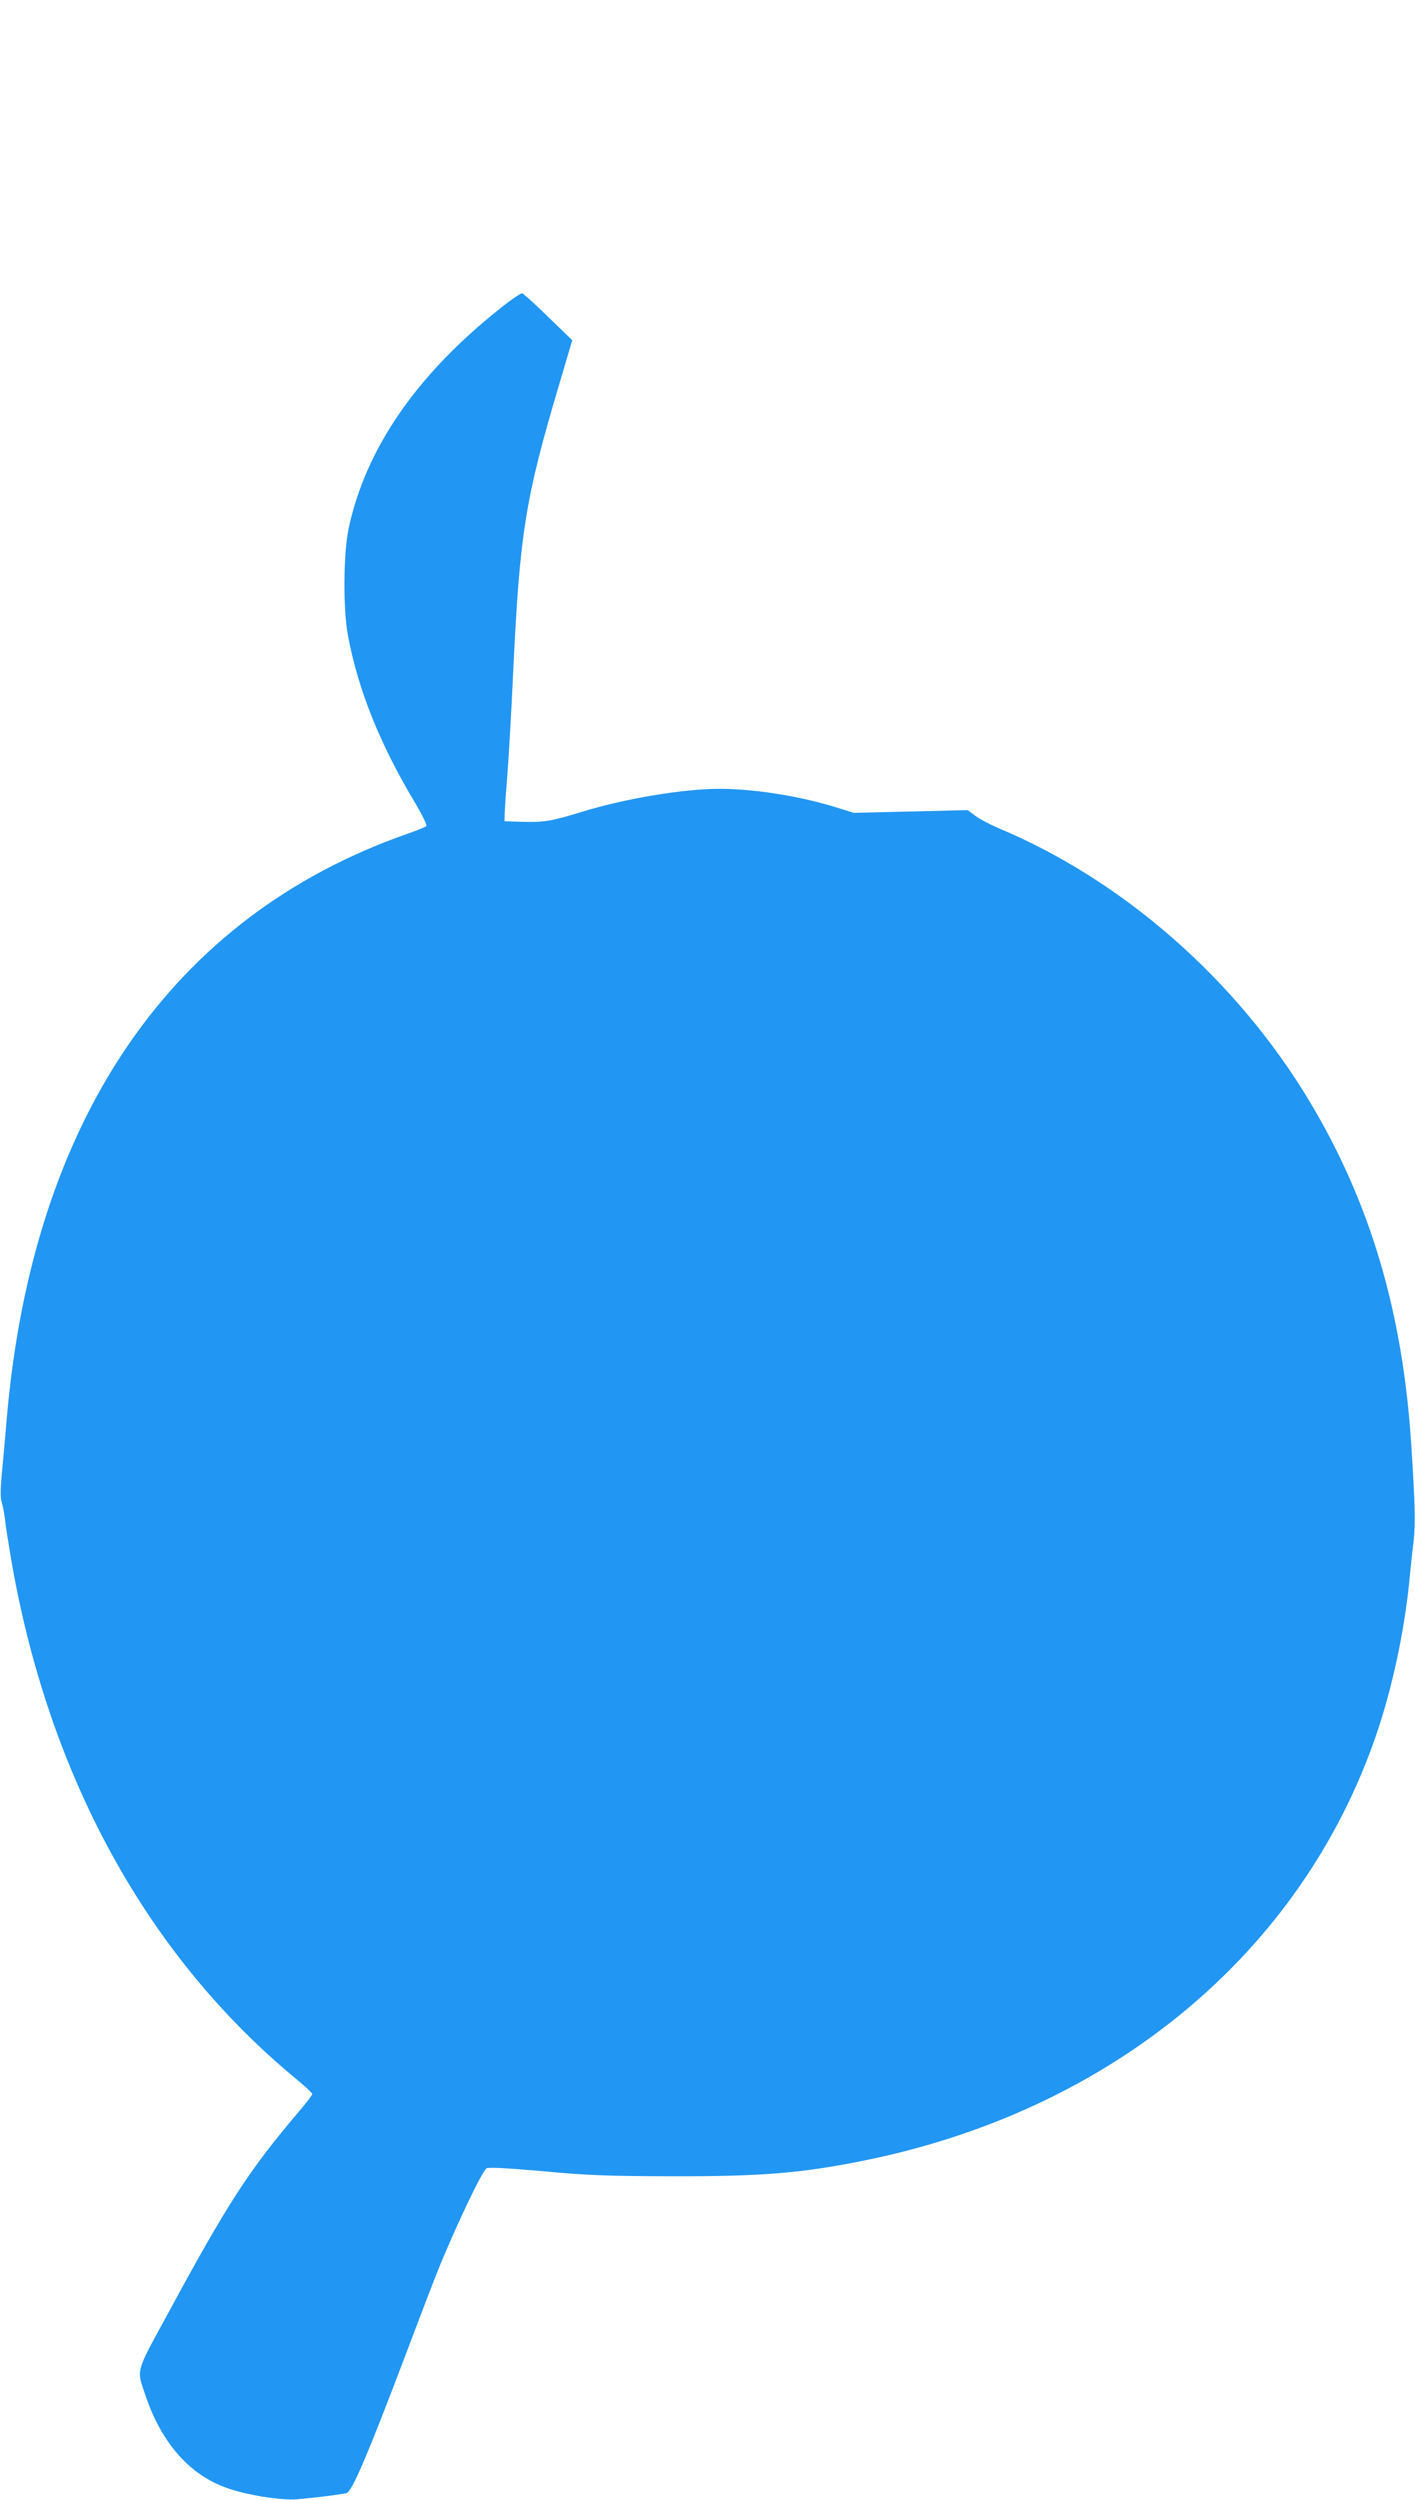
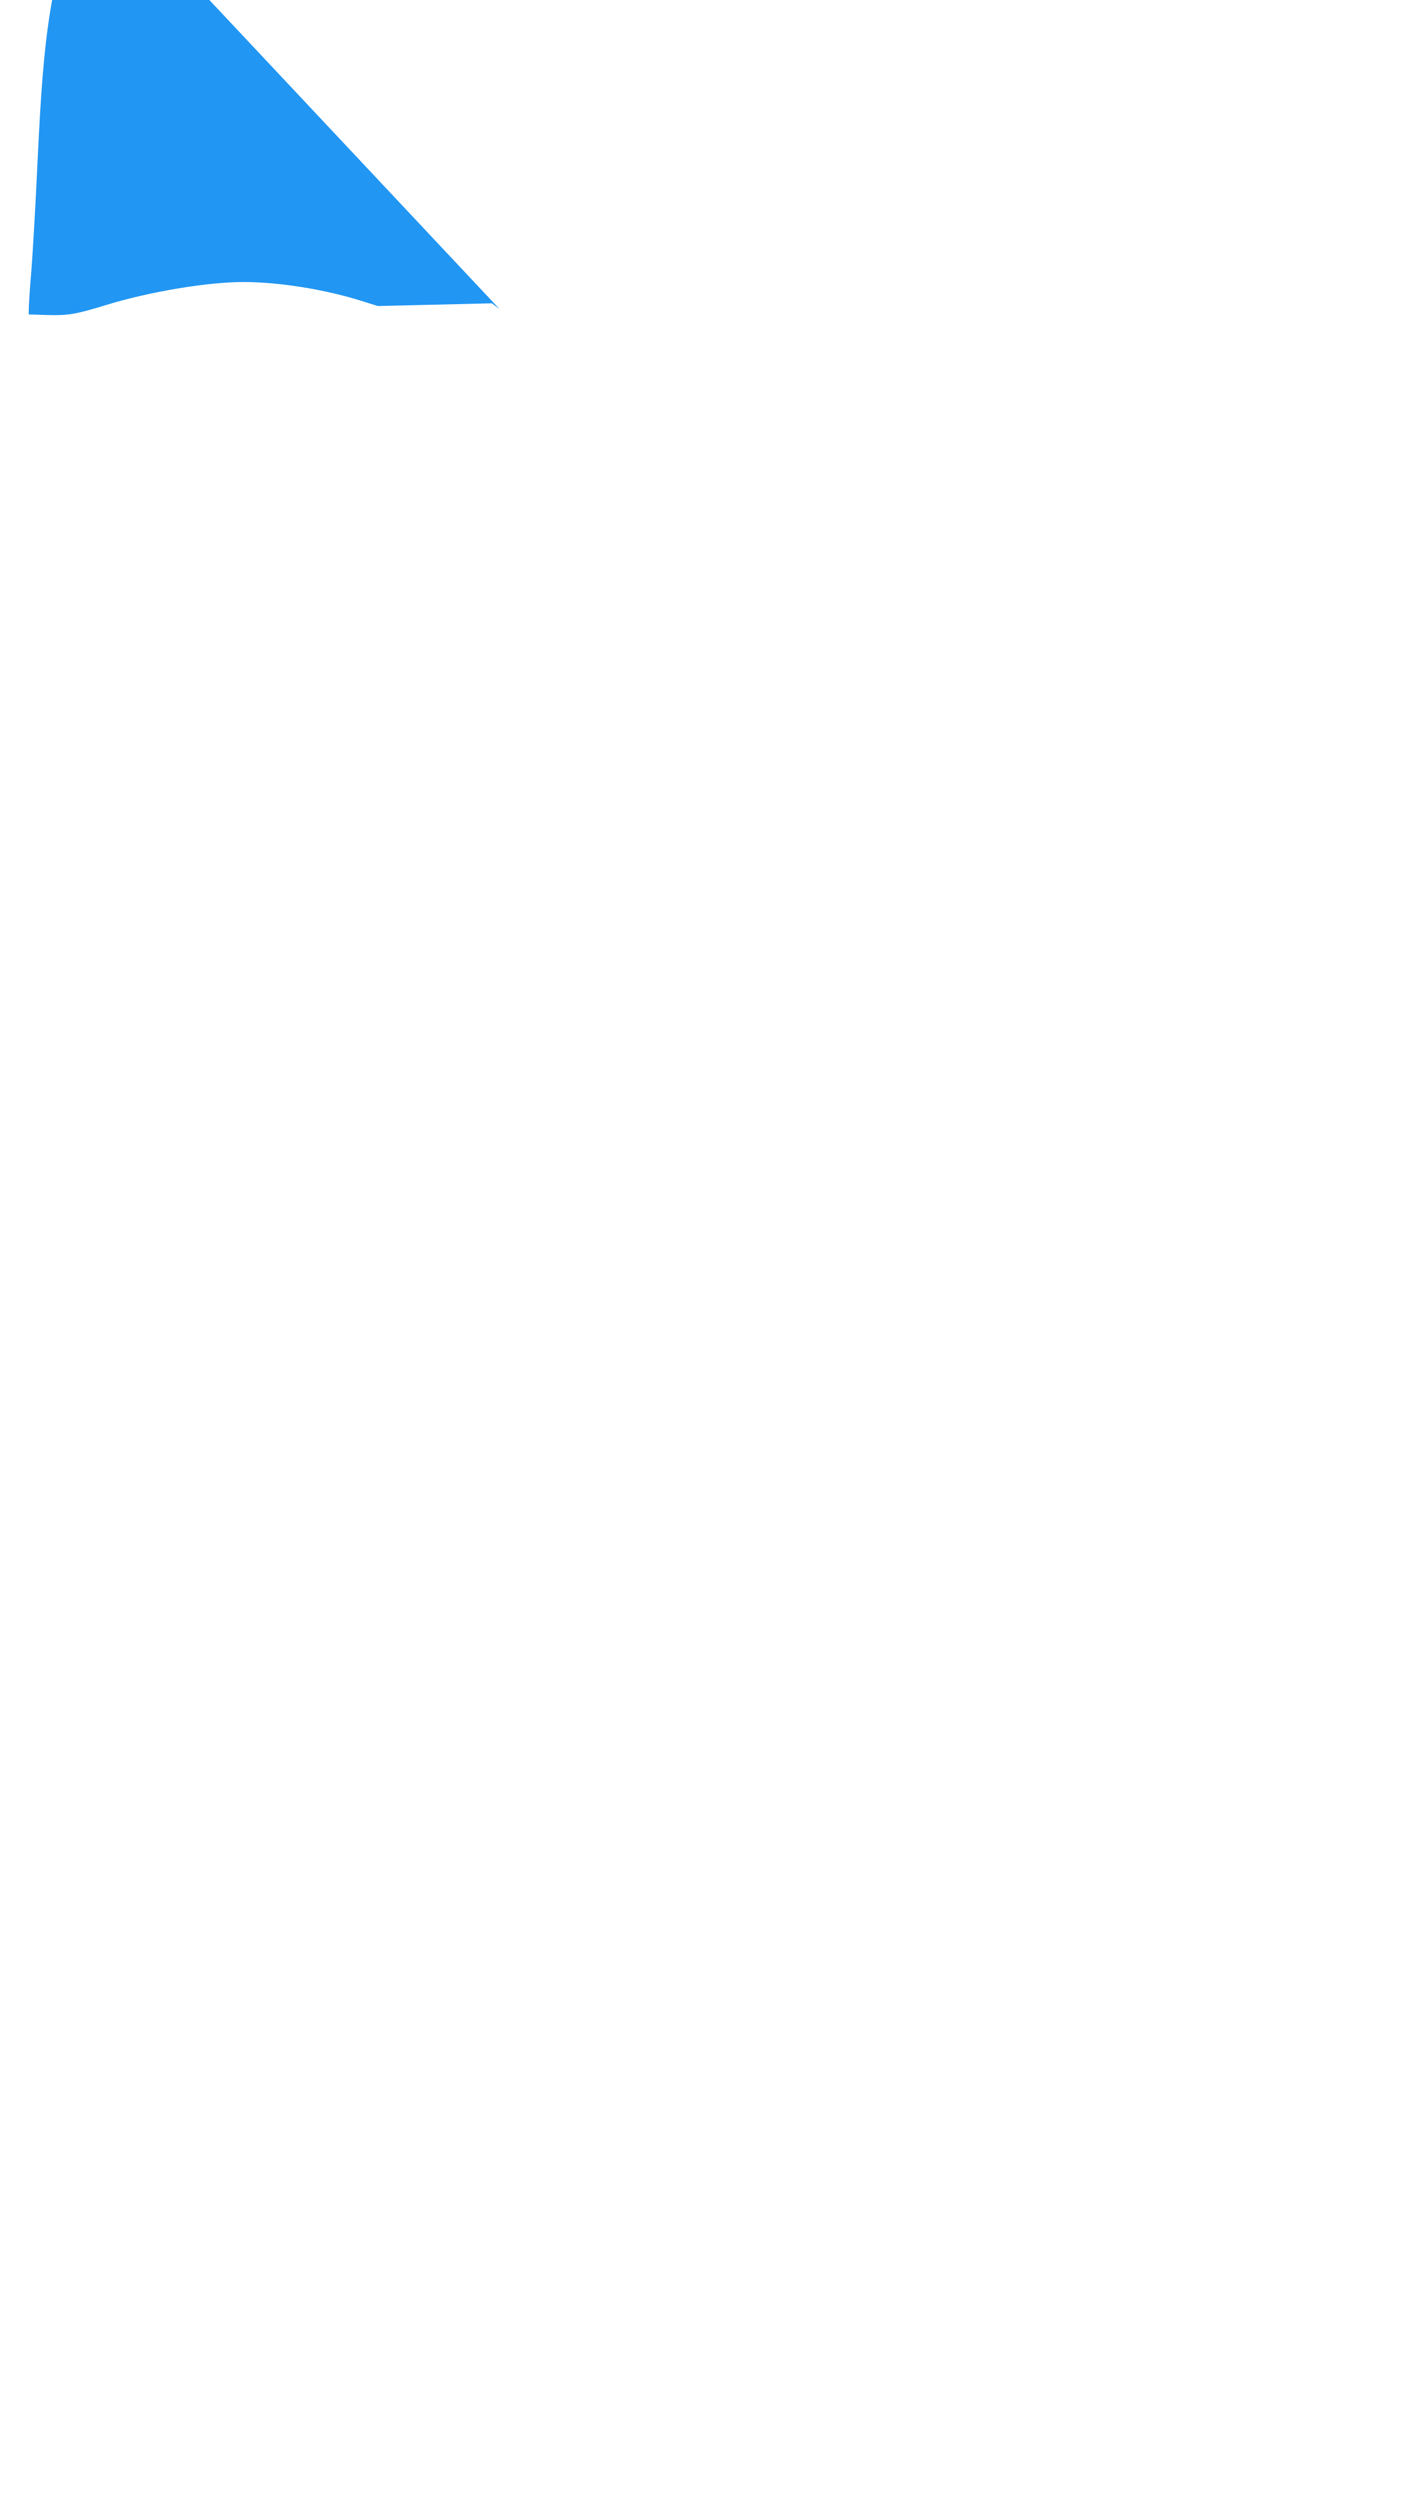
<svg xmlns="http://www.w3.org/2000/svg" version="1.0" width="725pt" height="1280pt" viewBox="0 0 725 1280" preserveAspectRatio="xMidYMid meet">
  <g transform="translate(0,1280) scale(0.1,-0.1)" fill="#2196f3" stroke="none">
-     <path d="M2559 11218 c-424 -338 -682 -711 -771 -1116 -29 -128 -31 -420 -5 -557 53 -281 164 -557 348 -863 35 -60 58 -107 53 -112 -5 -5 -49 -23 -99 -40 -1206 -423 -1917 -1459 -2050 -2989 -8 -97 -20 -228 -26 -291 -7 -73 -7 -124 -1 -140 5 -14 13 -52 17 -85 3 -33 18 -124 31 -203 191 -1116 700 -2042 1469 -2673 41 -34 75 -66 75 -71 0 -5 -33 -49 -74 -96 -253 -299 -359 -462 -665 -1027 -171 -314 -162 -283 -114 -425 82 -241 227 -404 418 -470 103 -36 273 -63 355 -57 77 6 218 23 256 32 27 6 111 203 303 710 77 204 157 413 179 465 90 217 210 468 234 487 9 7 91 3 288 -14 234 -22 333 -25 665 -26 459 -1 661 16 975 79 1274 255 2249 1064 2632 2183 81 237 142 522 168 776 6 61 15 153 22 205 11 95 9 190 -11 500 -43 679 -210 1243 -522 1762 -373 621 -955 1131 -1594 1398 -44 19 -97 47 -118 63 l-39 29 -292 -7 -292 -7 -83 26 c-184 58 -416 96 -599 97 -185 1 -486 -49 -708 -117 -159 -49 -197 -55 -306 -52 l-93 3 1 45 c1 25 6 101 12 170 6 69 21 321 32 560 33 701 62 880 235 1461 l67 227 -122 118 c-67 66 -128 120 -134 122 -7 2 -60 -34 -117 -80z" />
+     <path d="M2559 11218 l-39 29 -292 -7 -292 -7 -83 26 c-184 58 -416 96 -599 97 -185 1 -486 -49 -708 -117 -159 -49 -197 -55 -306 -52 l-93 3 1 45 c1 25 6 101 12 170 6 69 21 321 32 560 33 701 62 880 235 1461 l67 227 -122 118 c-67 66 -128 120 -134 122 -7 2 -60 -34 -117 -80z" />
  </g>
</svg>